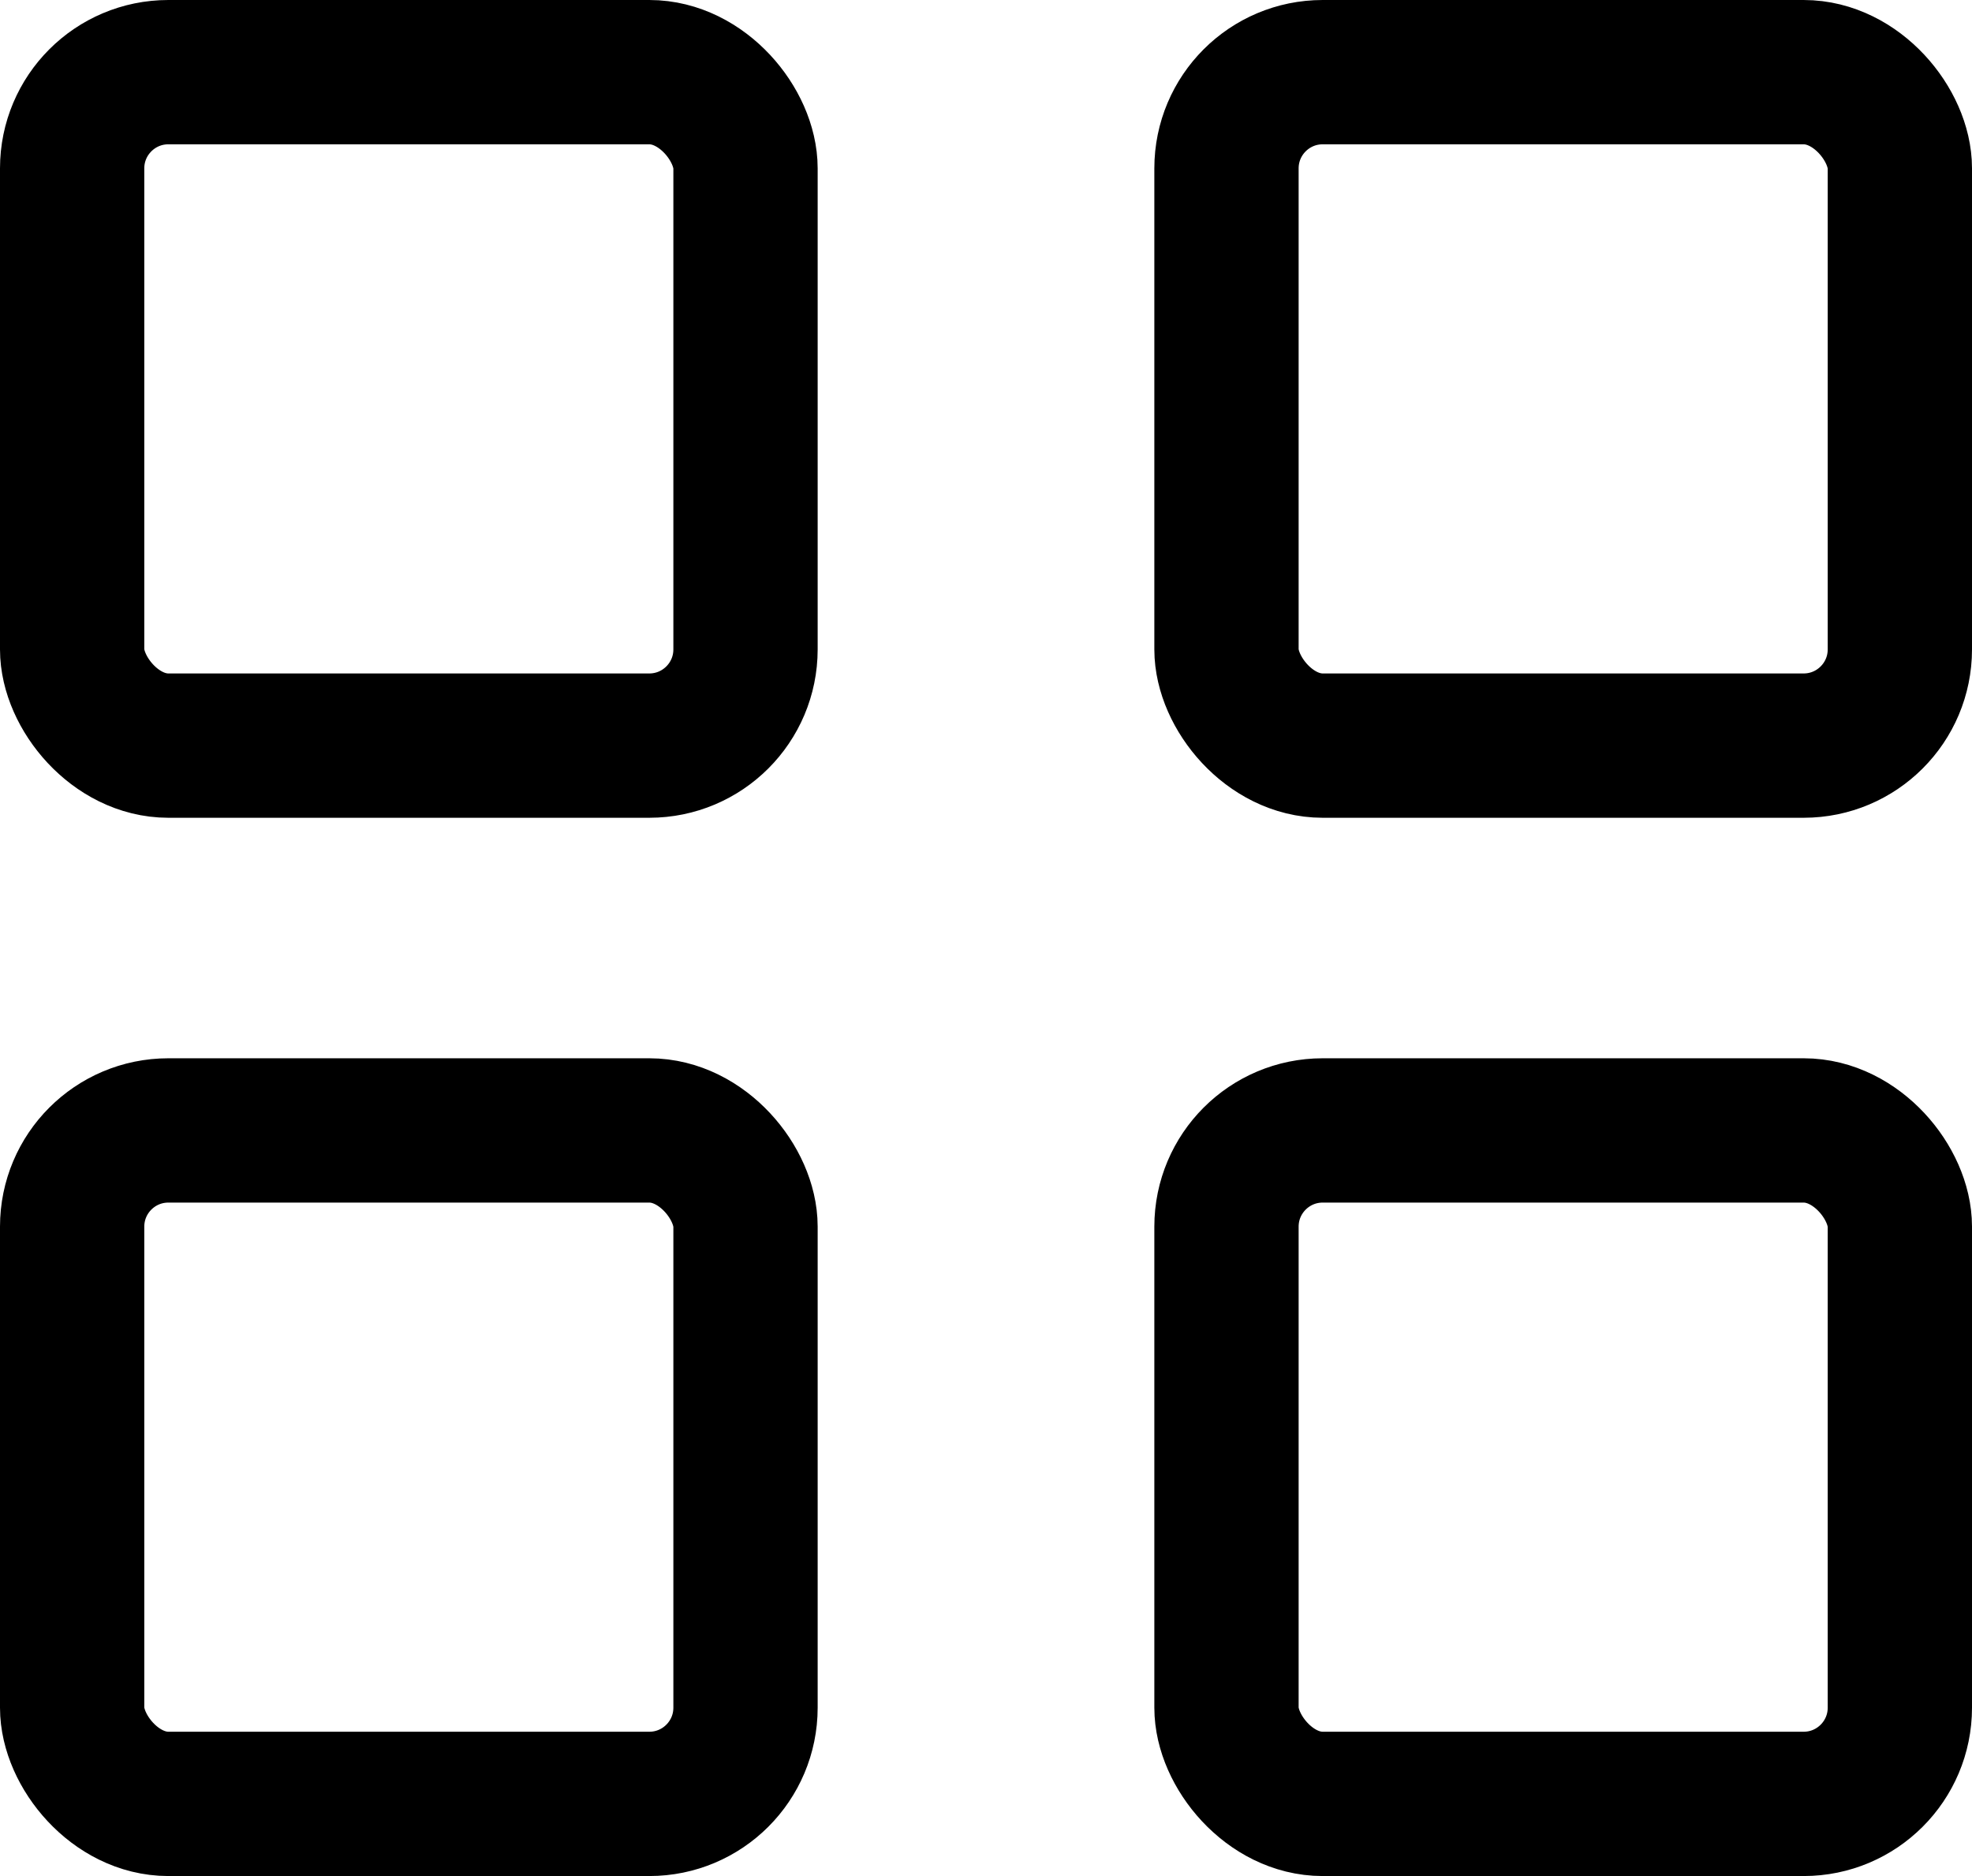
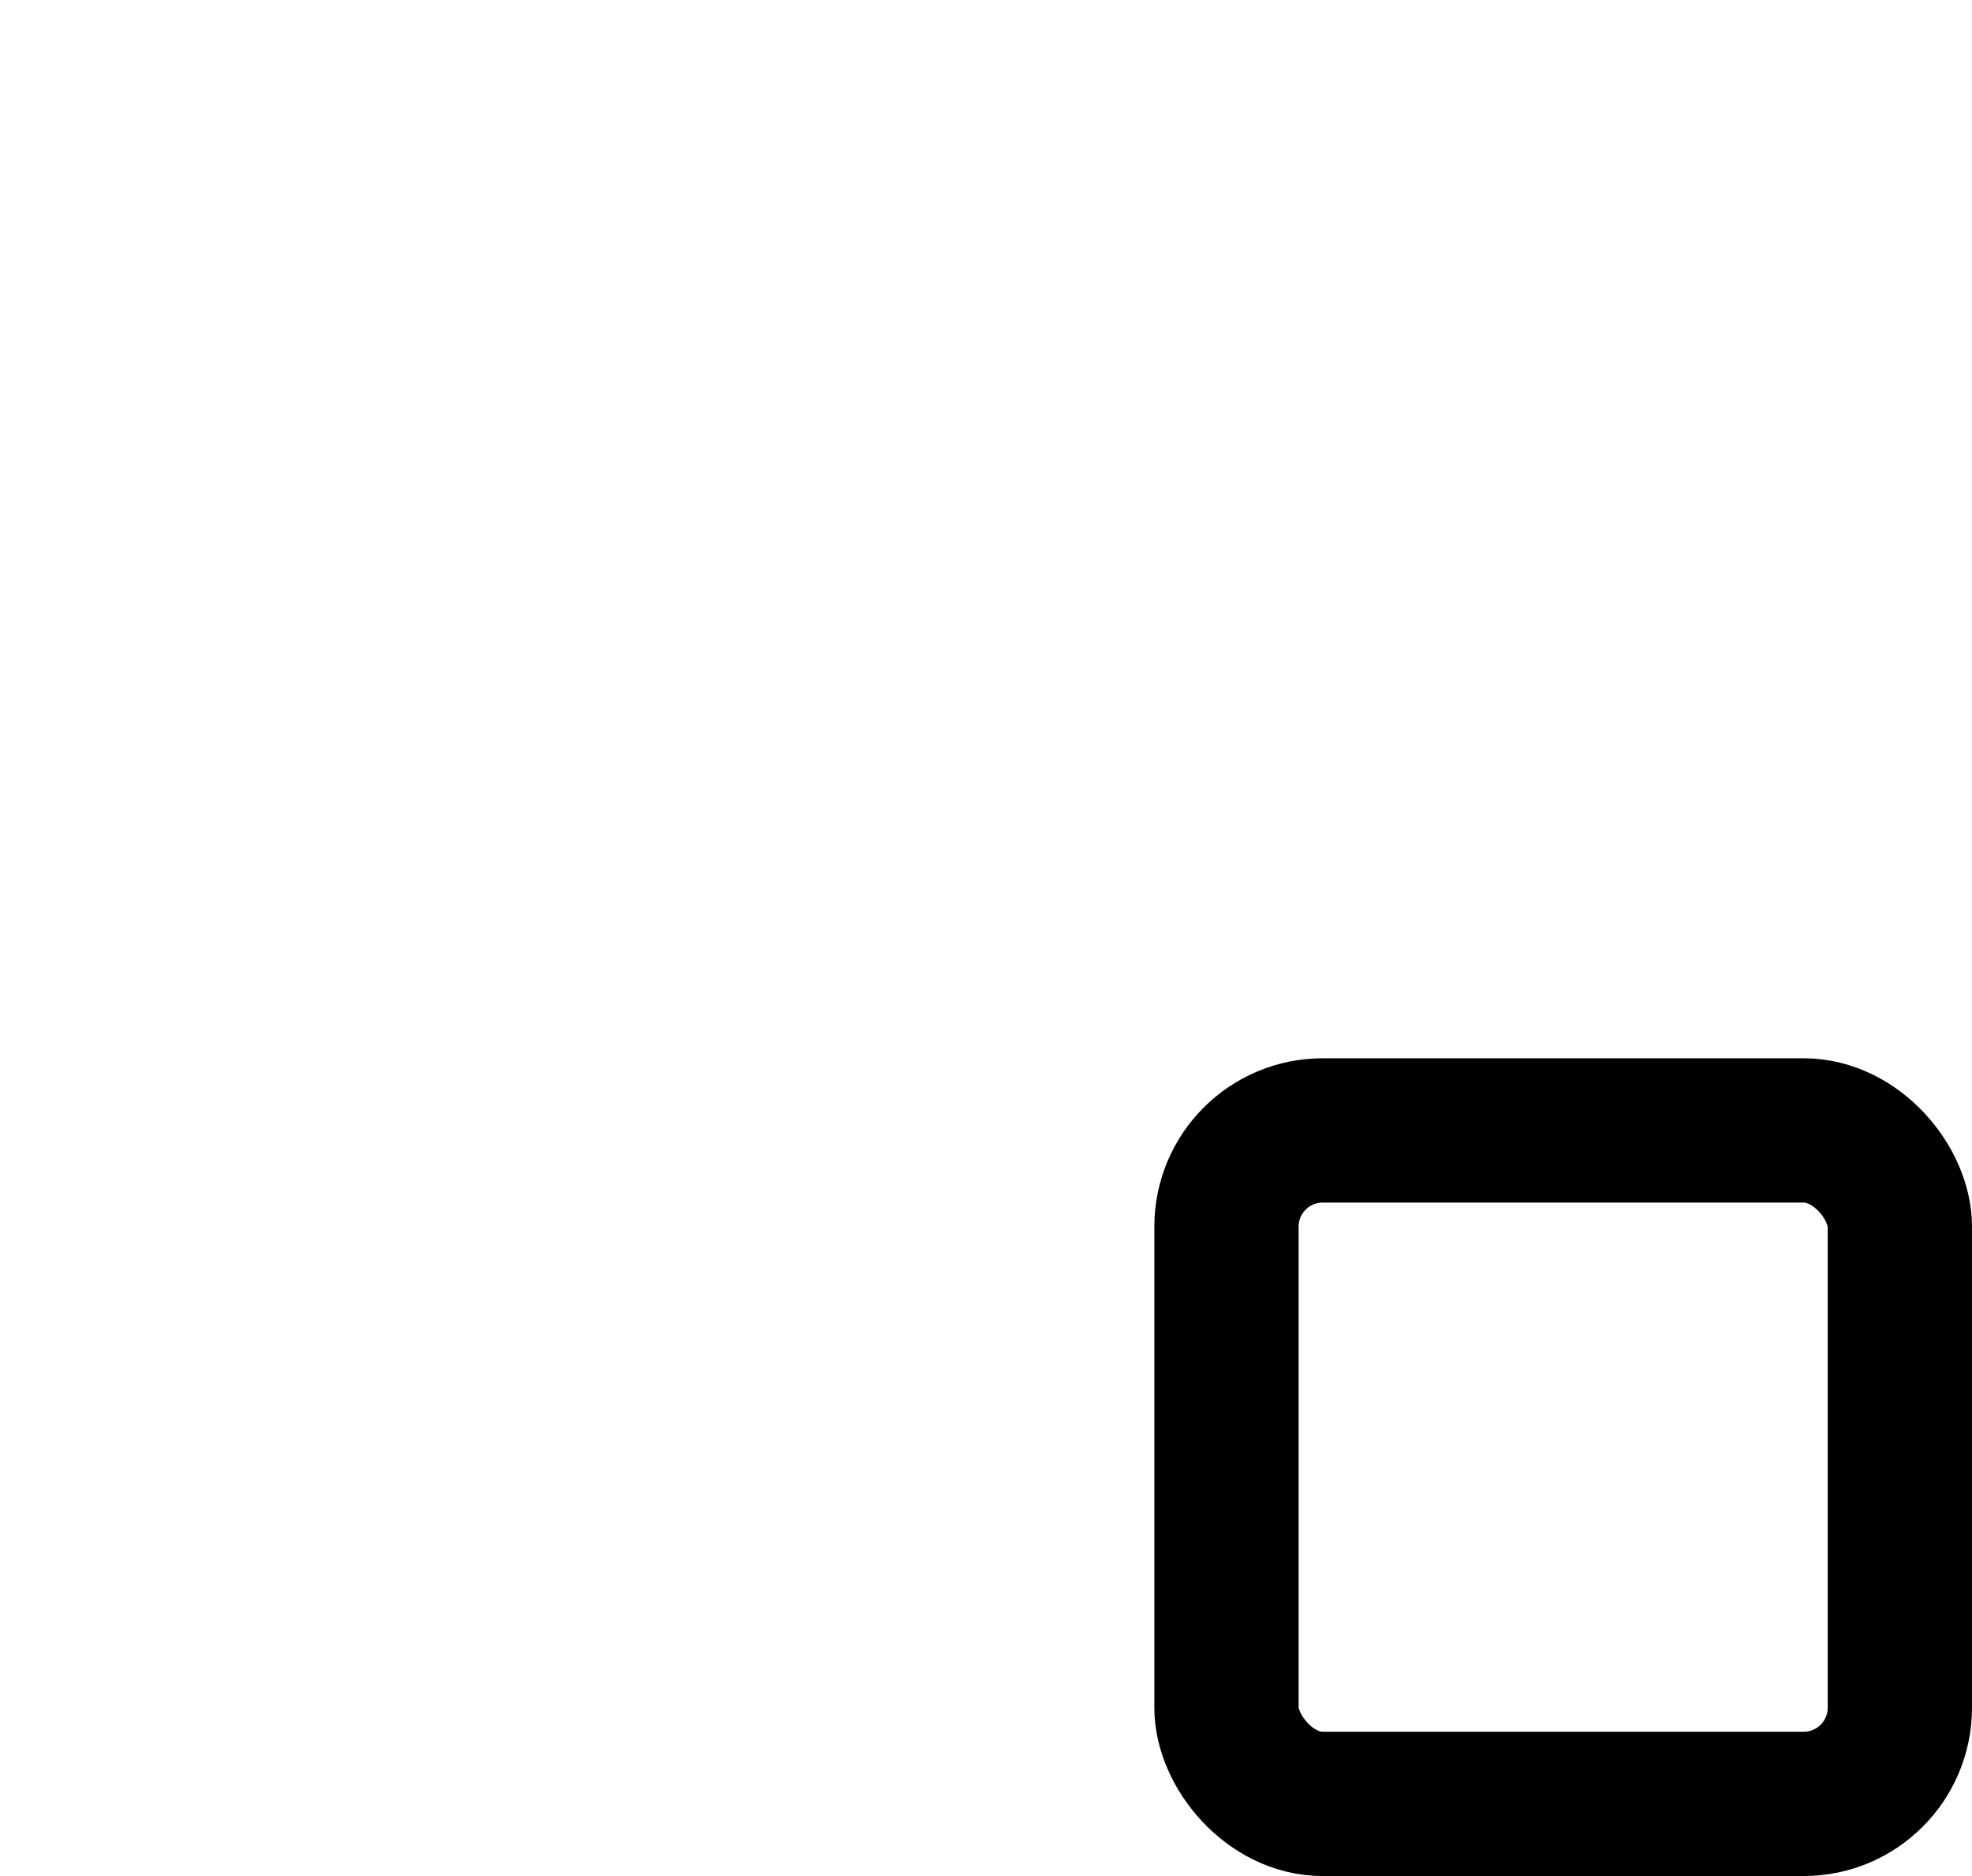
<svg xmlns="http://www.w3.org/2000/svg" width="20.5" height="19.5" viewBox="0 0 20.5 19.5">
  <g id="Group_2" data-name="Group 2" transform="translate(0.75 0.75)">
-     <rect id="Rectangle_Copy_6" data-name="Rectangle Copy 6" width="7" height="7" rx="1" fill="none" stroke="#000" stroke-linejoin="round" stroke-miterlimit="10" stroke-width="1.5" />
-     <rect id="Rectangle_Copy_8" data-name="Rectangle Copy 8" width="7" height="7" rx="1" transform="translate(0 11)" fill="none" stroke="#000" stroke-linejoin="round" stroke-miterlimit="10" stroke-width="1.5" />
-     <rect id="Rectangle_Copy_7" data-name="Rectangle Copy 7" width="7" height="7" rx="1" transform="translate(12)" fill="none" stroke="#000" stroke-linejoin="round" stroke-miterlimit="10" stroke-width="1.5" />
    <rect id="Rectangle_Copy_9" data-name="Rectangle Copy 9" width="7" height="7" rx="1" transform="translate(12 11)" fill="none" stroke="#000" stroke-linejoin="round" stroke-miterlimit="10" stroke-width="1.5" />
  </g>
</svg>